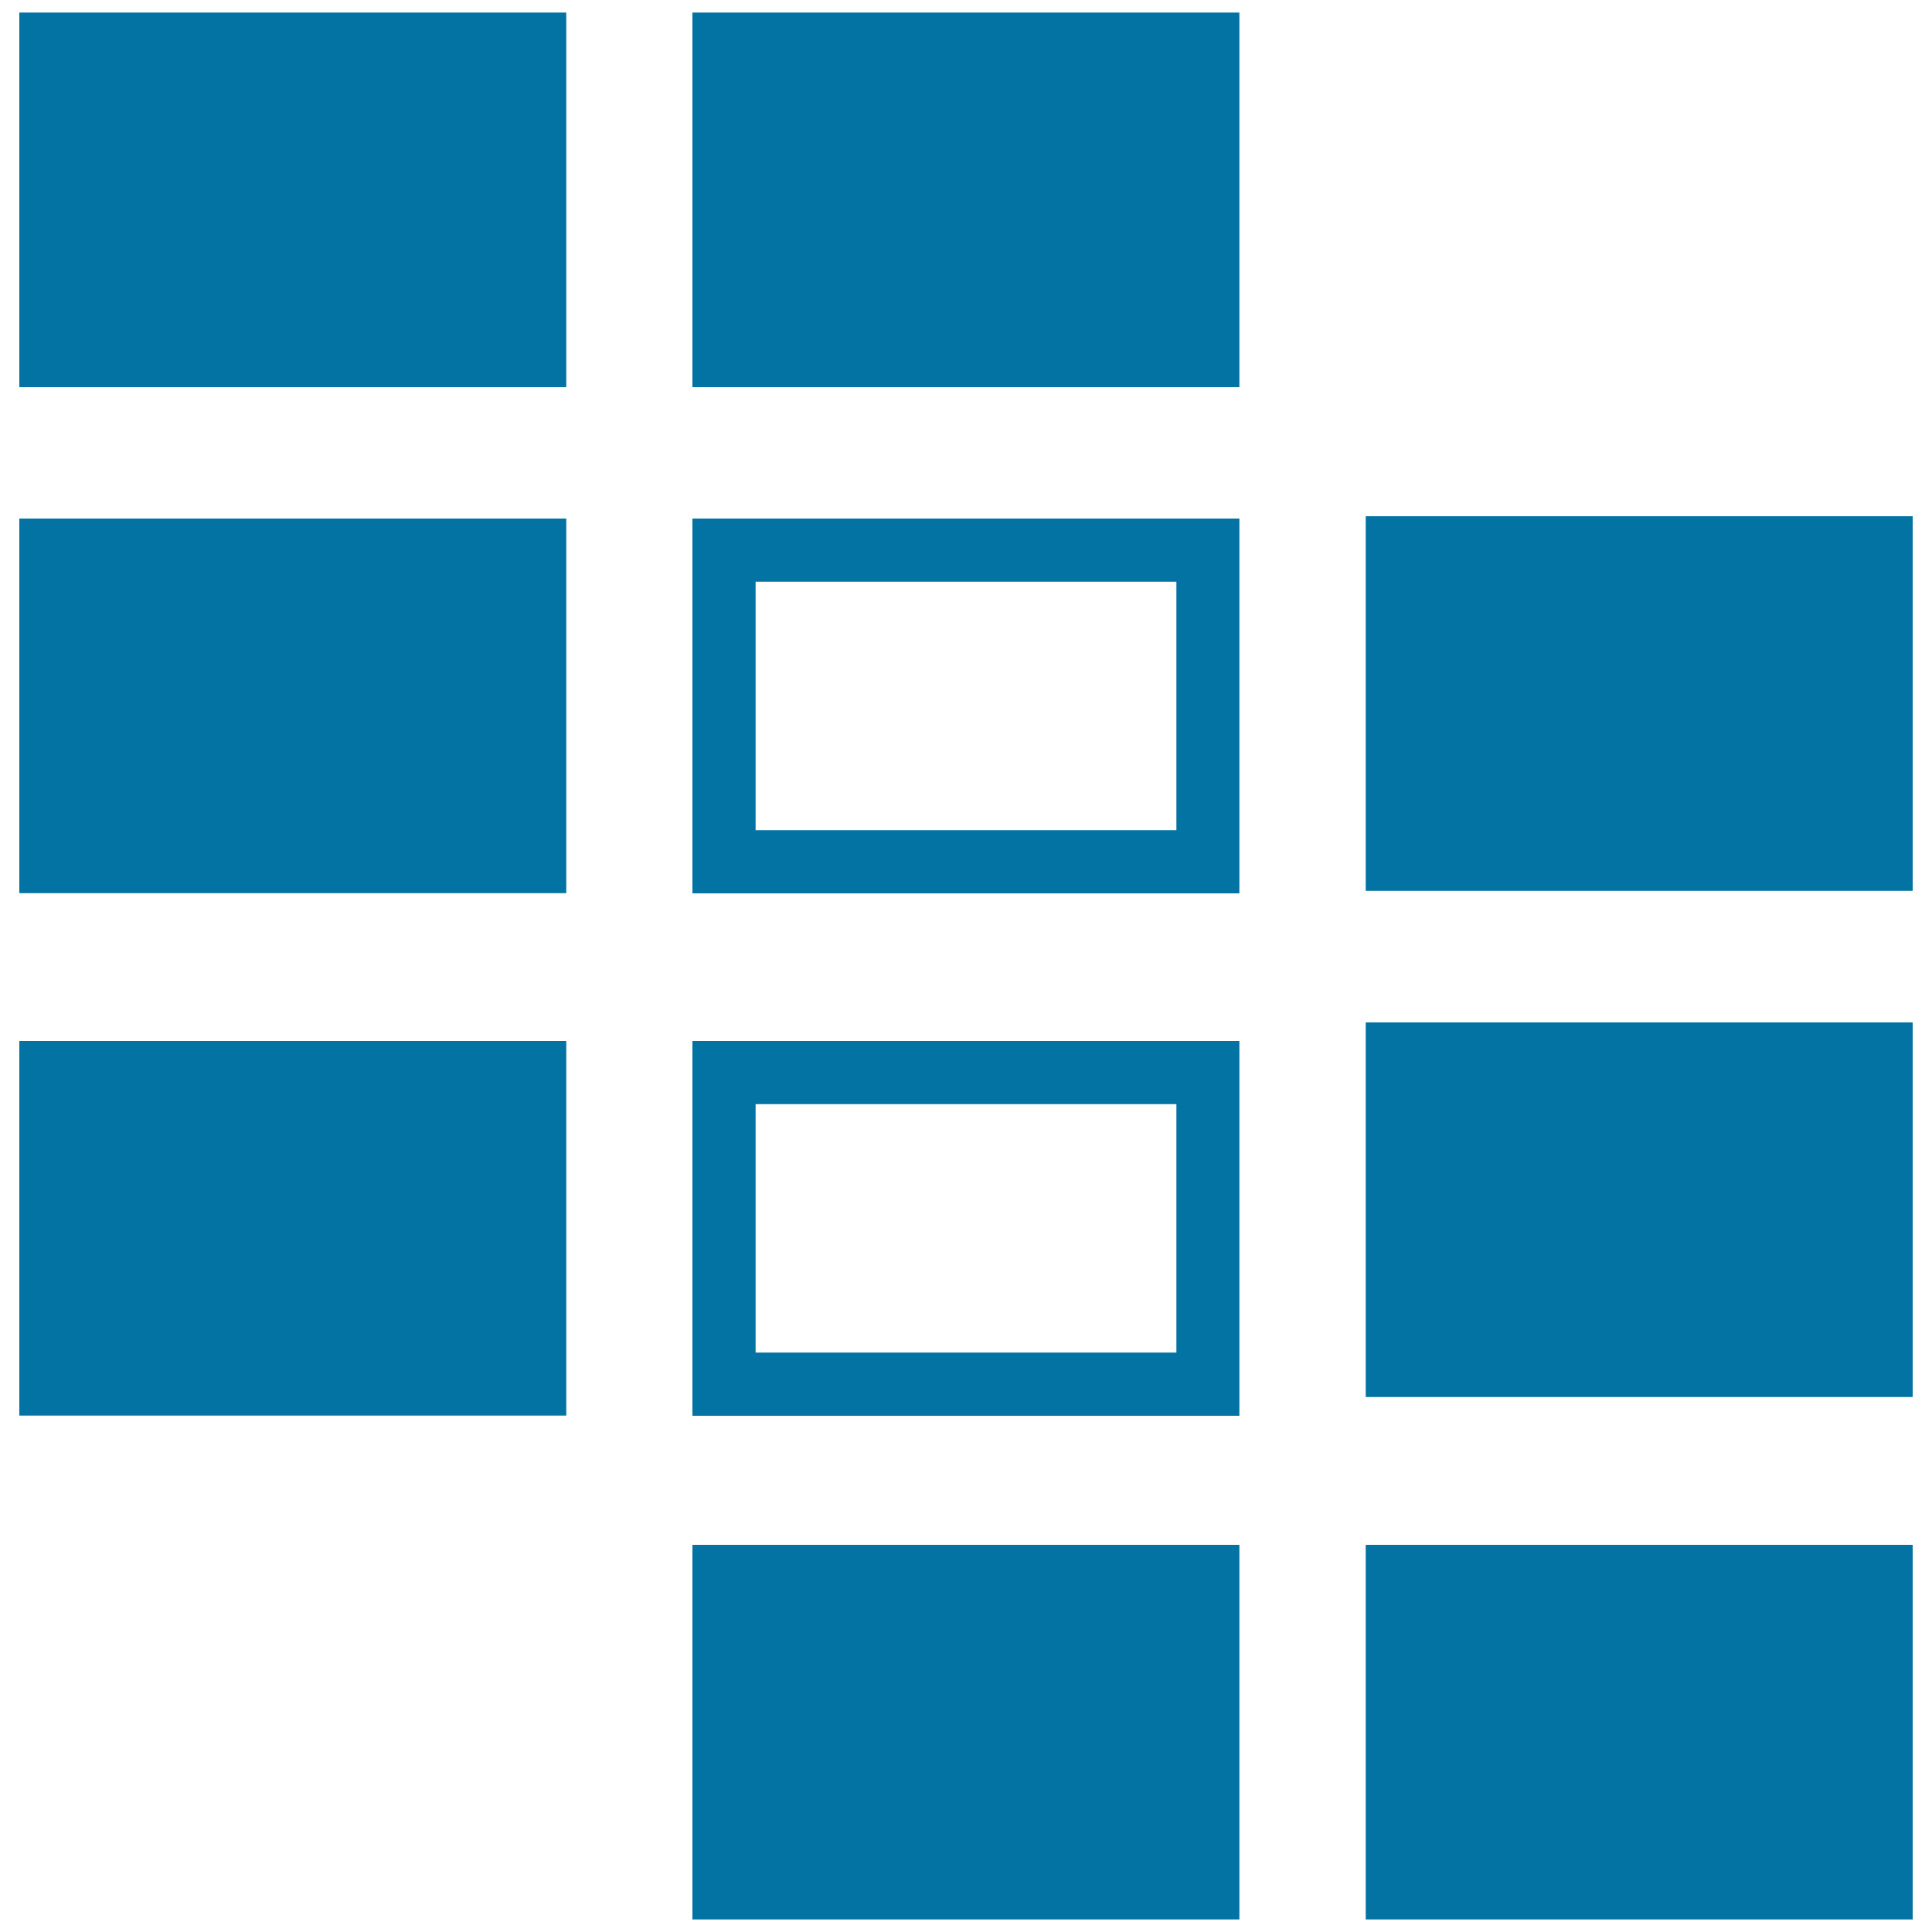
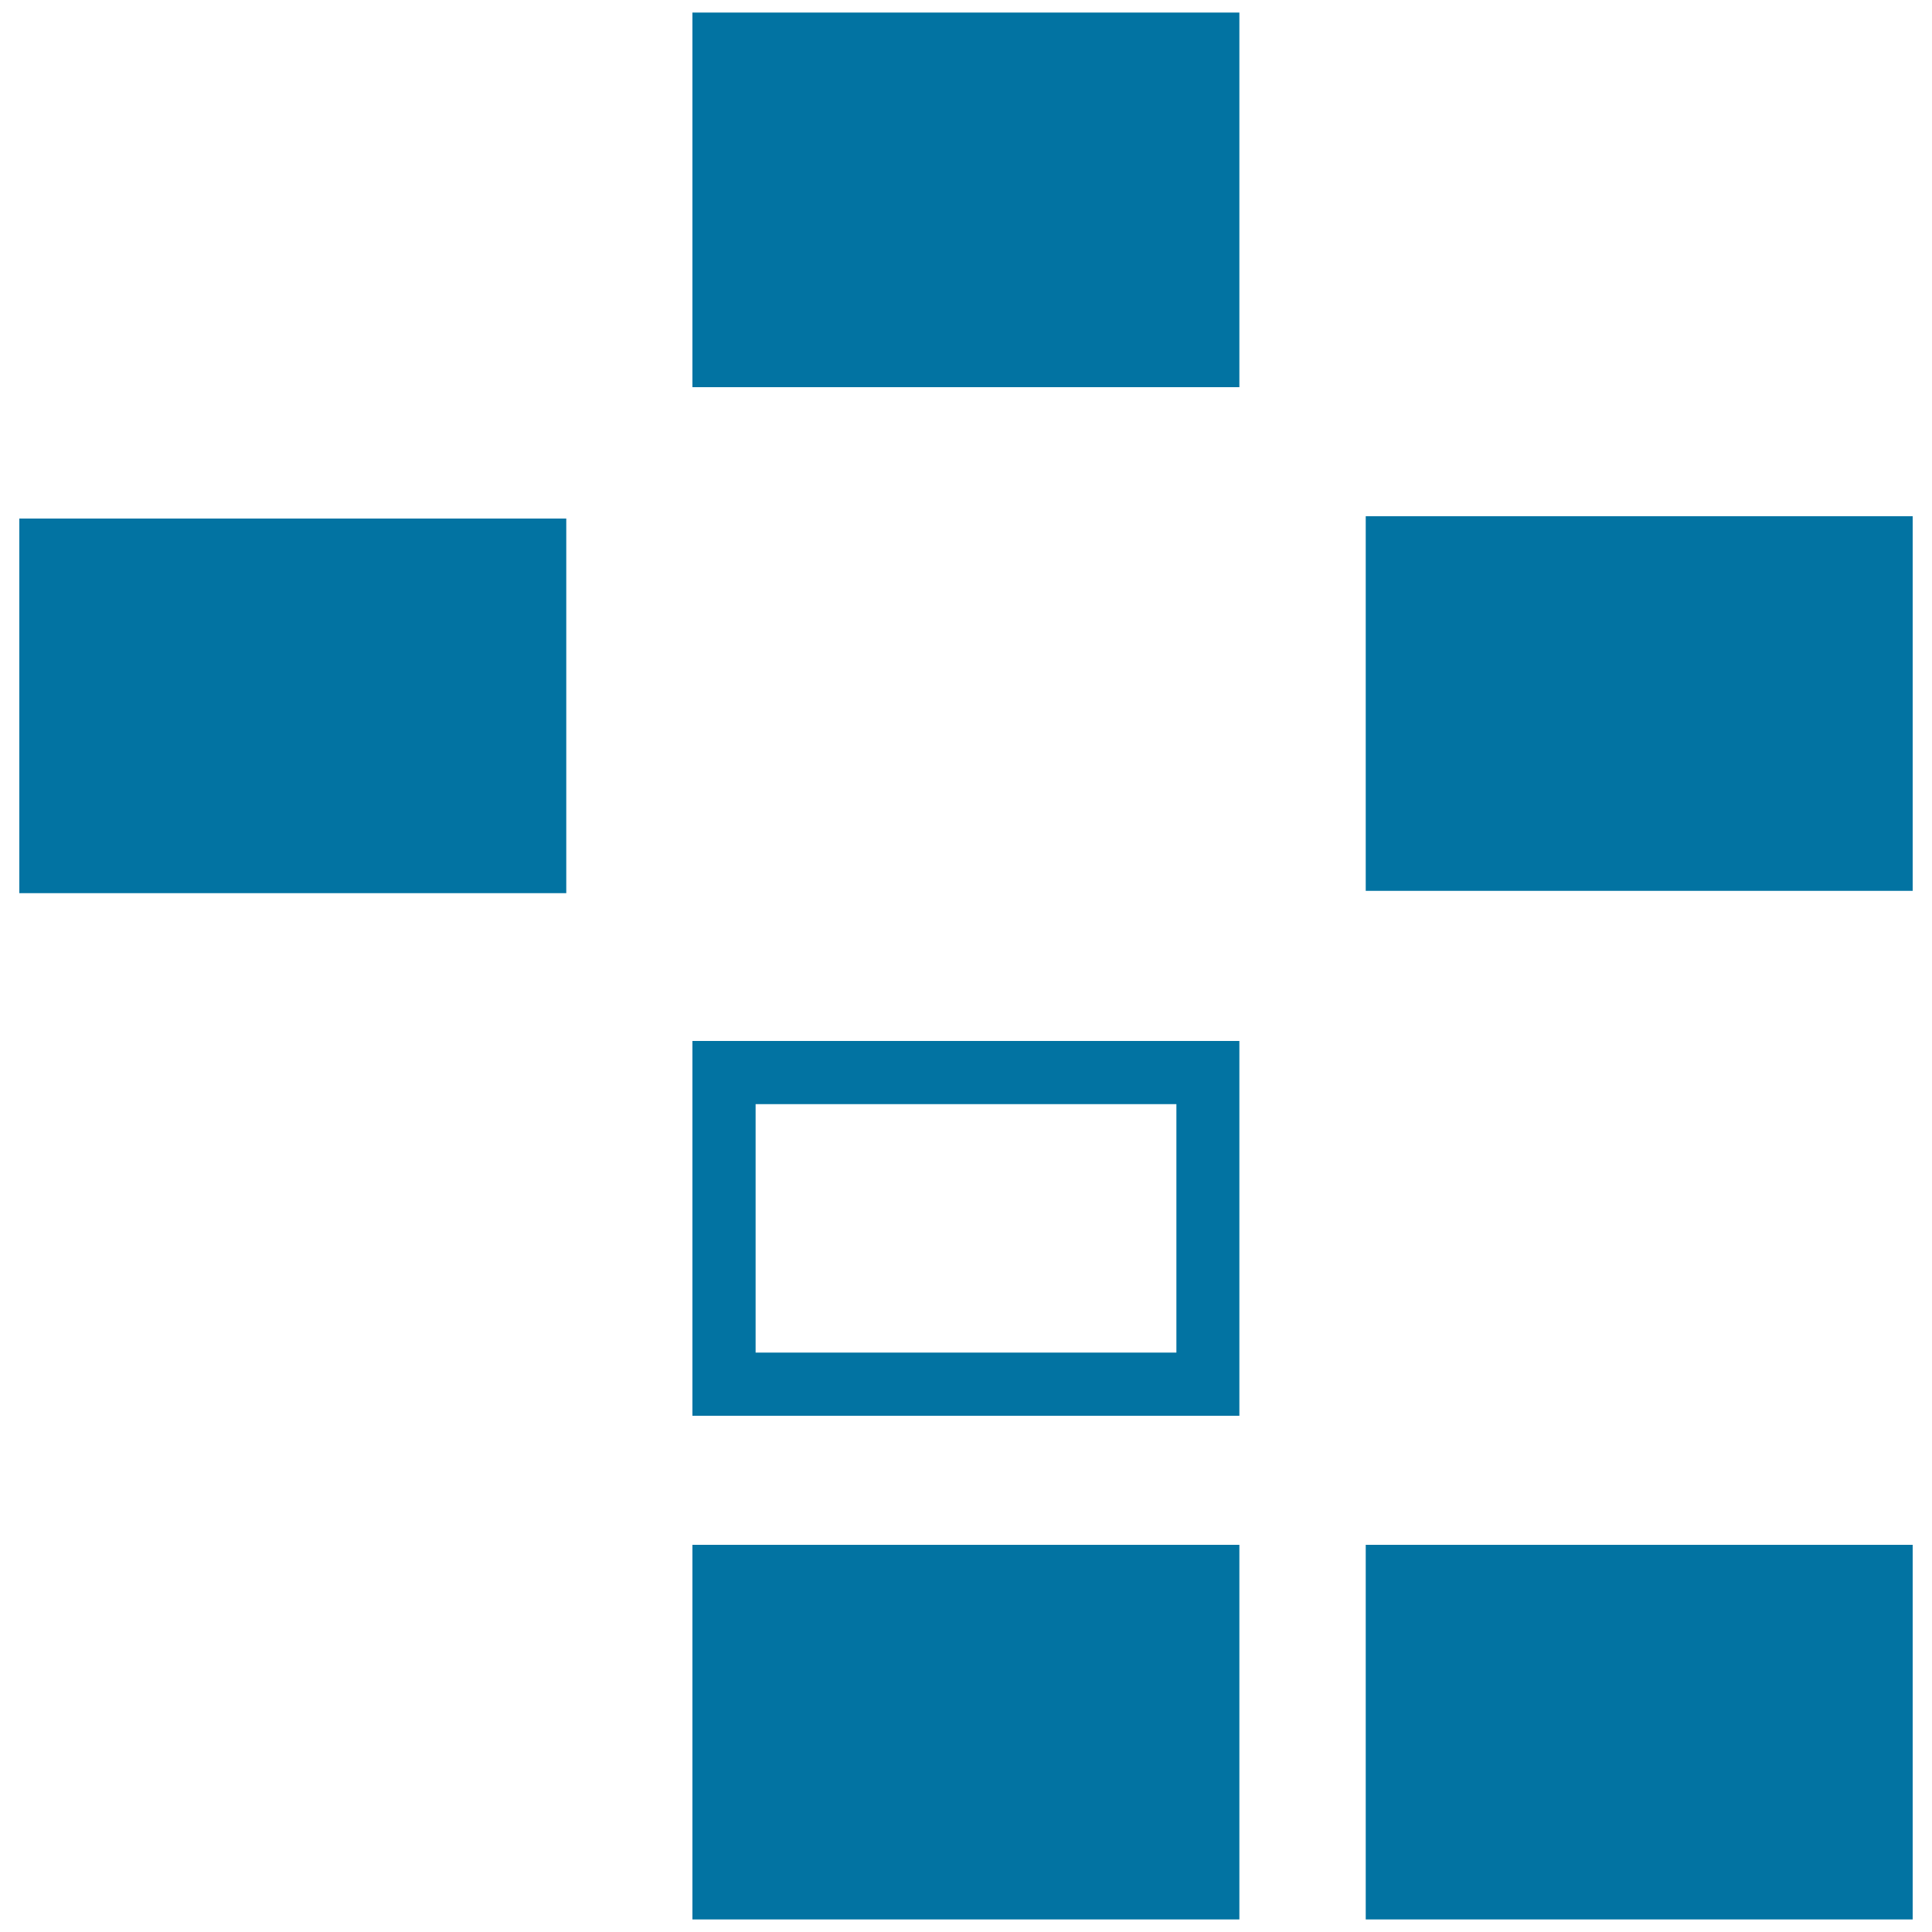
<svg xmlns="http://www.w3.org/2000/svg" viewBox="0 0 1000 1000" style="fill:#0273a2">
  <title>Rectangles Symbol With Intersection Area SVG icon</title>
  <g>
    <g id="Layer_1_19_">
      <g>
        <g>
          <g>
-             <rect x="10" y="6.5" width="283.1" height="193.9" />
-           </g>
+             </g>
        </g>
        <g>
          <g>
            <rect x="358.4" y="6.5" width="283.1" height="193.9" />
          </g>
        </g>
        <g>
          <g>
            <rect x="10" y="268.4" width="283.1" height="193.9" />
          </g>
        </g>
        <g>
          <g>
-             <path d="M358.4,462.4h283.1V268.4H358.4V462.4z M391.1,301.1h217.8v128.6H391.1V301.1z" />
-           </g>
+             </g>
        </g>
        <g>
          <g>
-             <rect x="10" y="538.8" width="283.1" height="193.9" />
-           </g>
+             </g>
        </g>
        <g>
          <g>
            <path d="M358.4,732.8h283.1V538.8H358.4V732.8z M391.1,571.5h217.8v128.6H391.1V571.5z" />
          </g>
        </g>
        <g>
          <g>
            <rect x="706.9" y="267.2" width="283.1" height="193.9" />
          </g>
        </g>
        <g>
          <g>
-             <rect x="706.9" y="529.2" width="283.1" height="193.9" />
-           </g>
+             </g>
        </g>
        <g>
          <g>
            <rect x="358.4" y="799.6" width="283.1" height="193.9" />
          </g>
        </g>
        <g>
          <g>
            <rect x="706.9" y="799.6" width="283.1" height="193.9" />
          </g>
        </g>
      </g>
    </g>
  </g>
</svg>